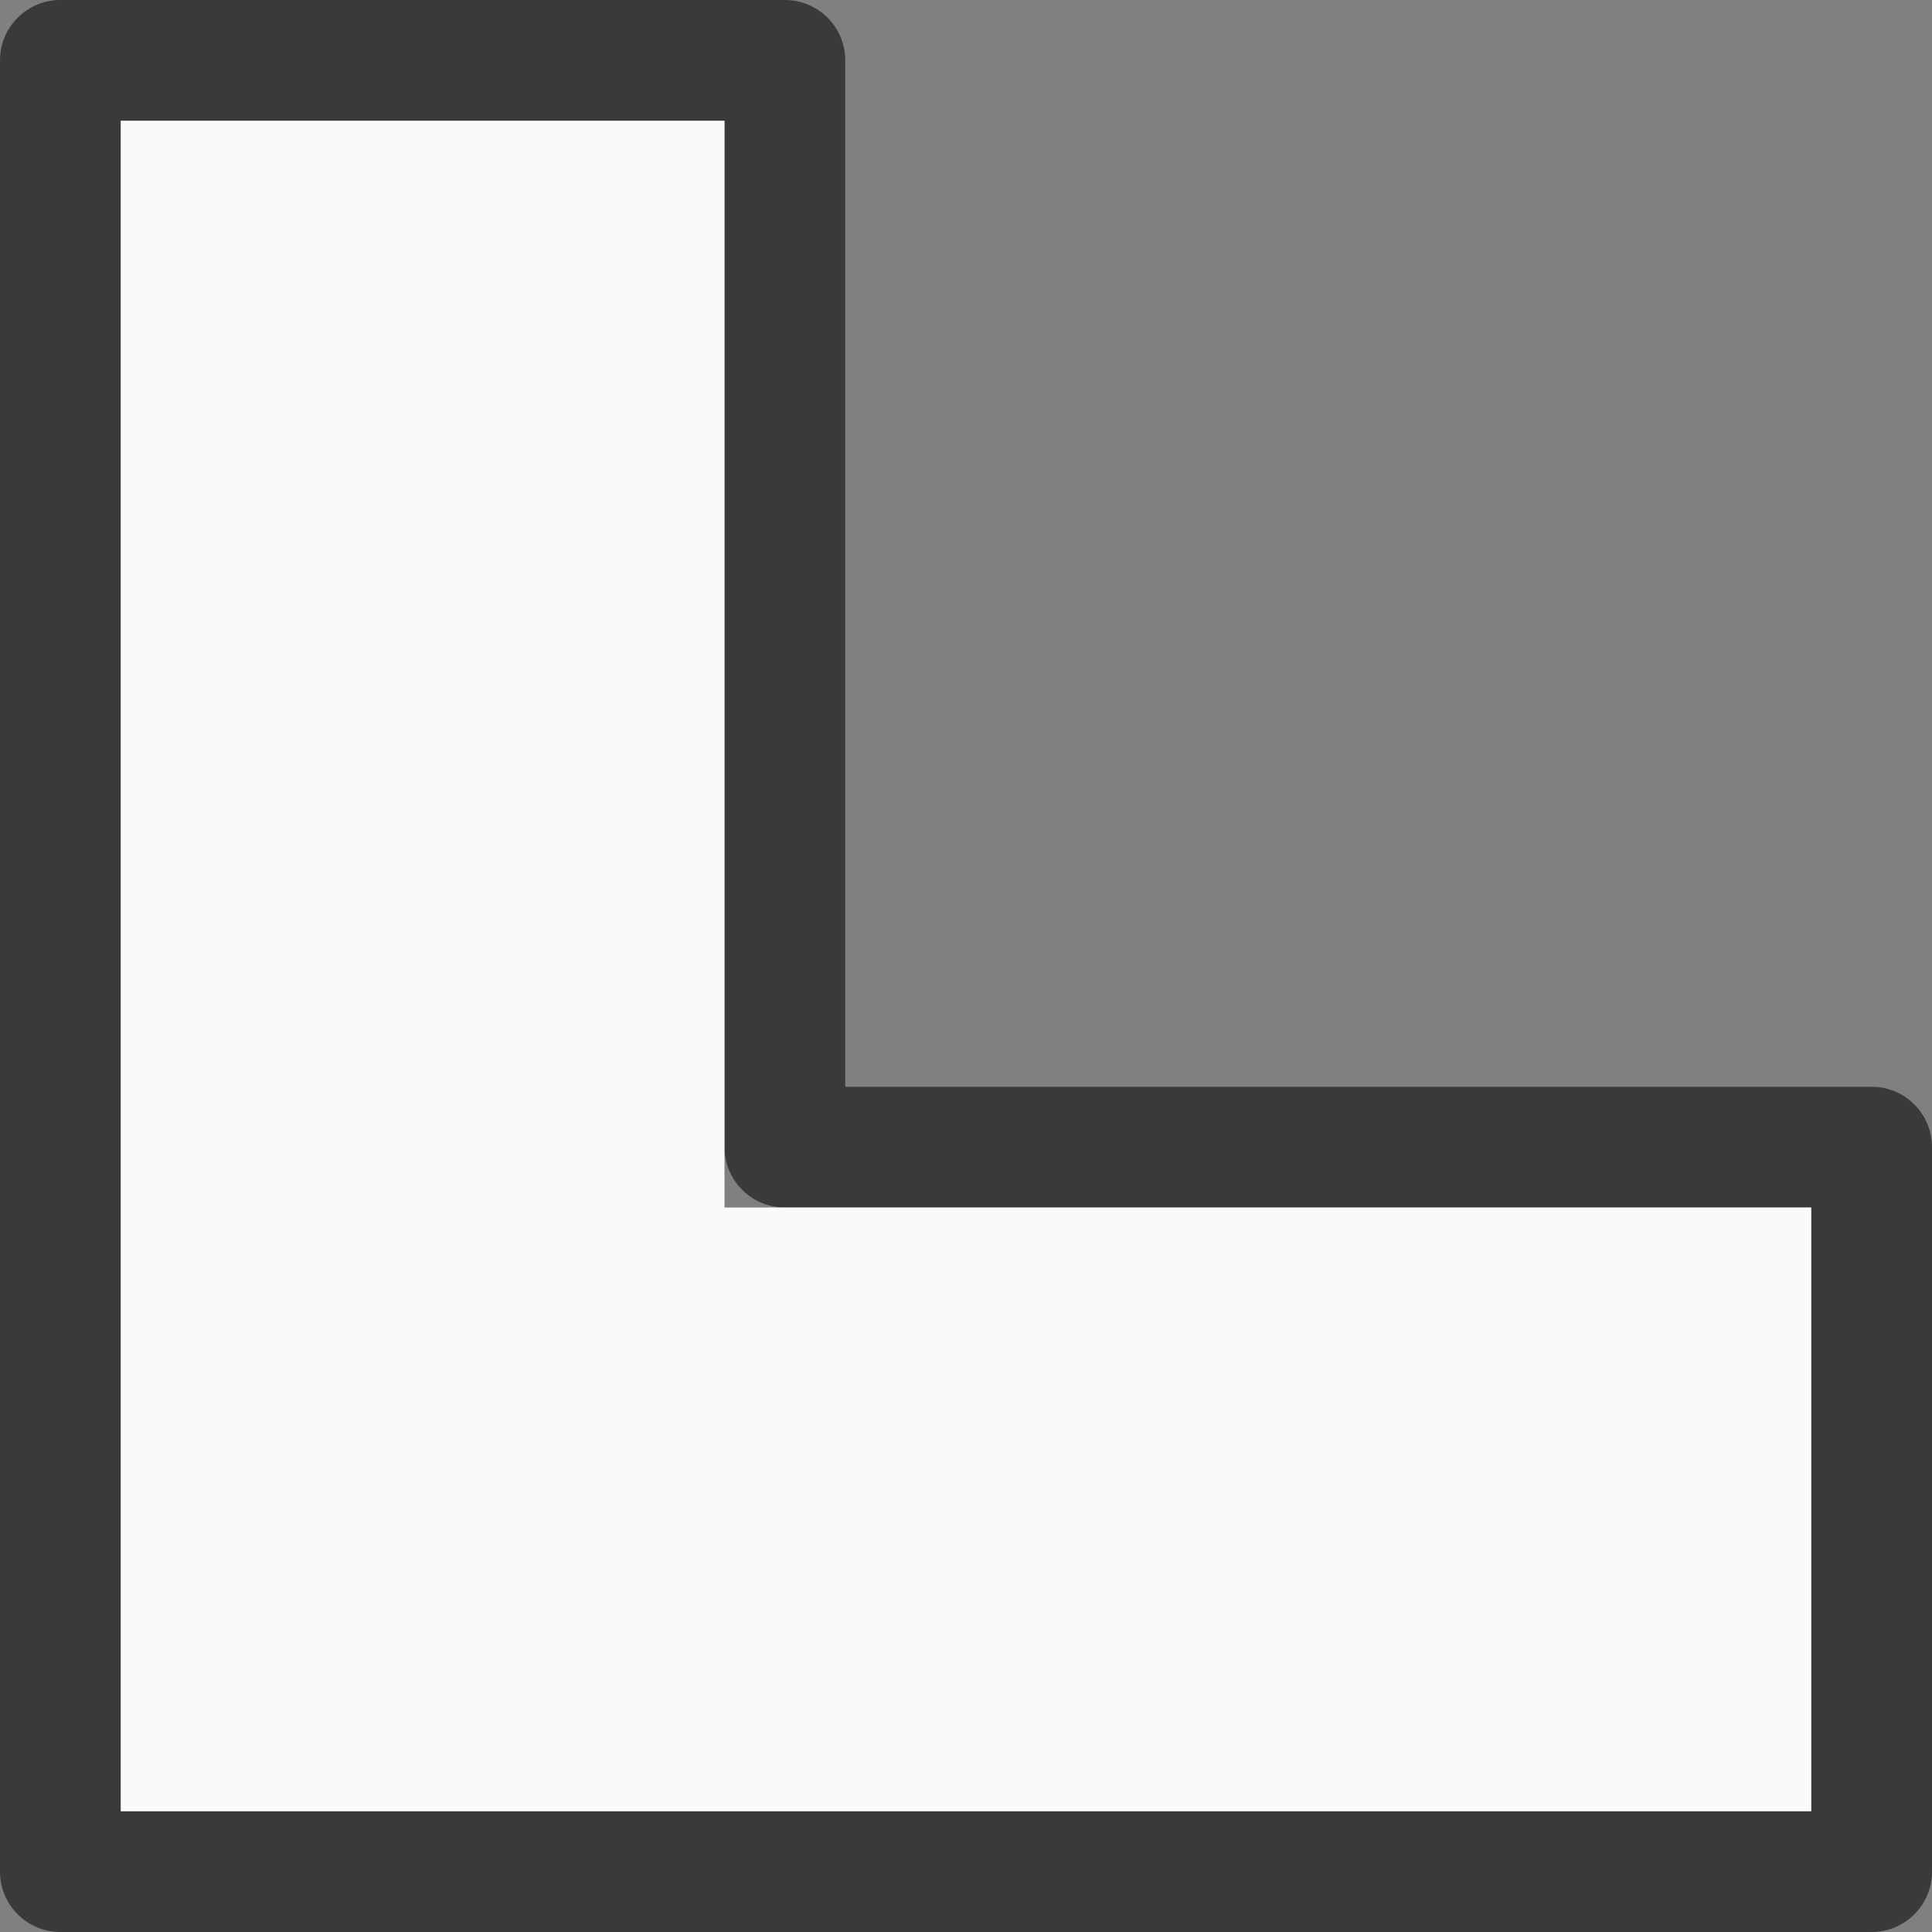
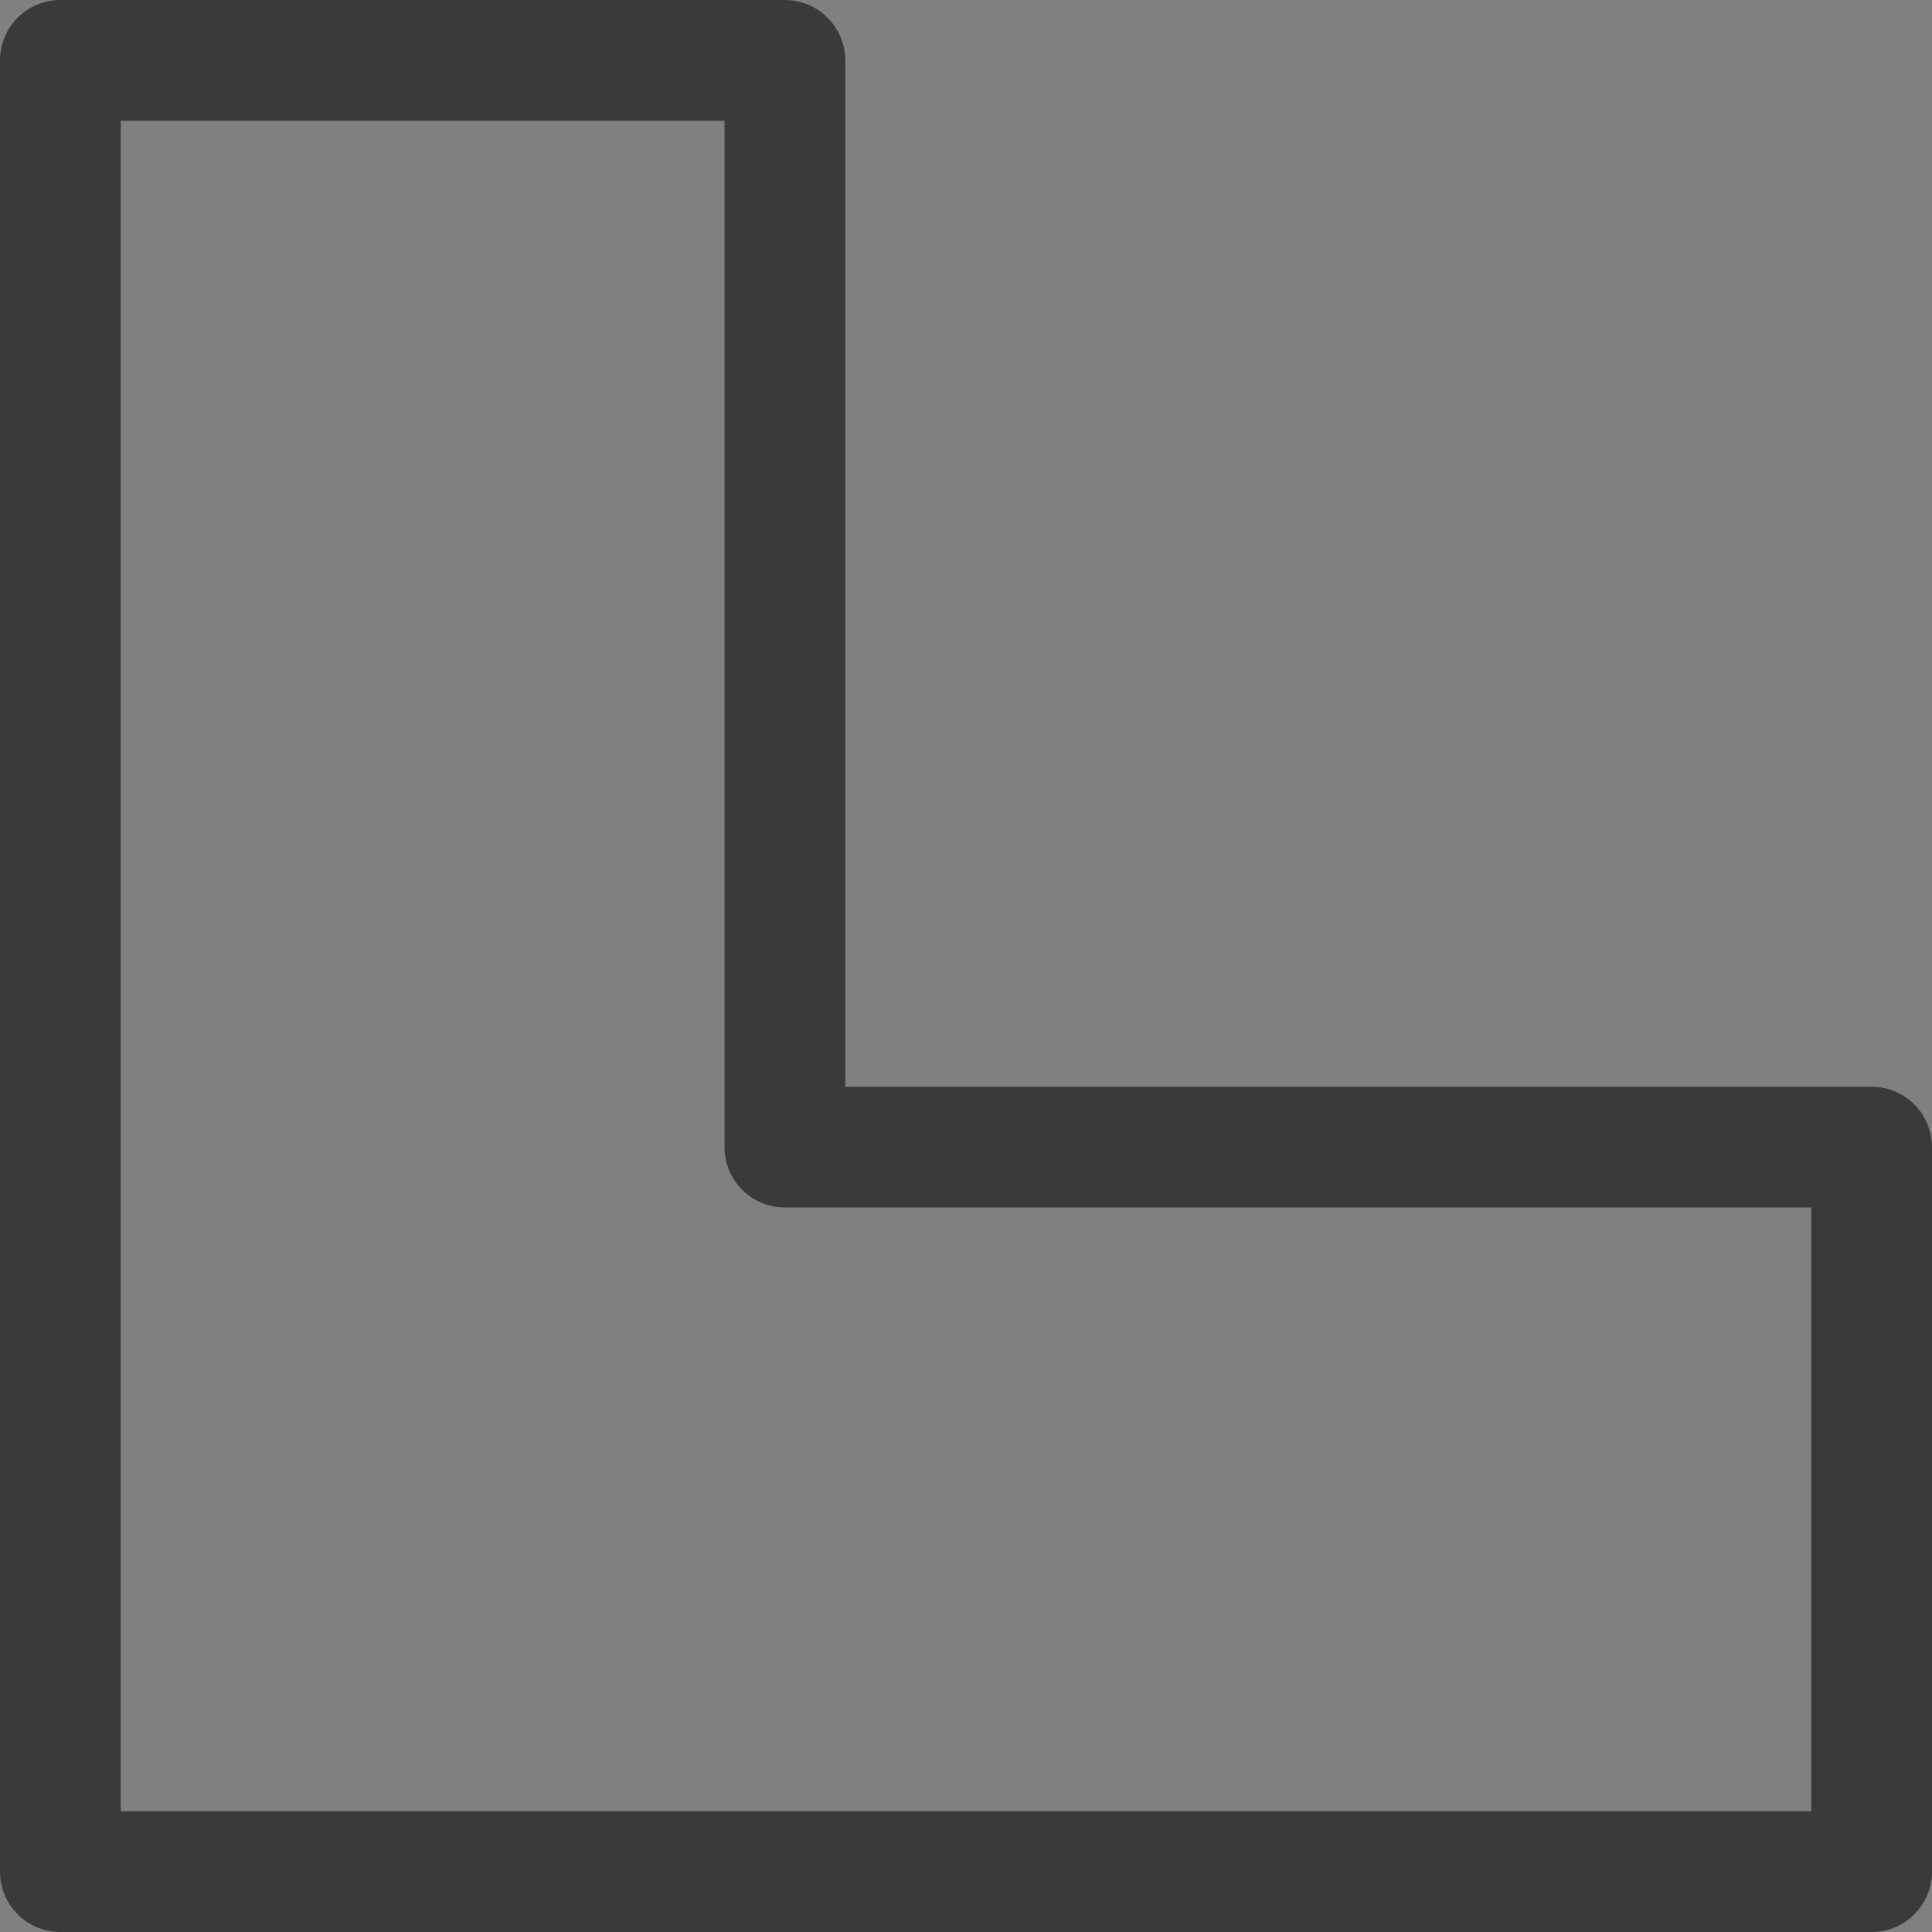
<svg xmlns="http://www.w3.org/2000/svg" viewBox="0 0 16 16">
  <rect x="0" y="0" width="16" height="16" fill="#808080" stroke="none" />
  <path d="m.5 0c-.276 0-.5.224-.5.5v15c0.0.276.224.5.5.5h8.143 6.857c.276-0.0.5-.224.5-.5v-6c-0-.276-.224-.5-.5-.5h-8.5v-8.5c-0-.276-.224-.5-.5-.5zm.5 1h5v8.5c0.0.276.224.5.5.5h8.5v5h-6.357-7.643z" fill="#3a3a38" />
-   <path d="m1 1v14h5 9v-5h-9v-9z" fill="#fafafa" />
</svg>